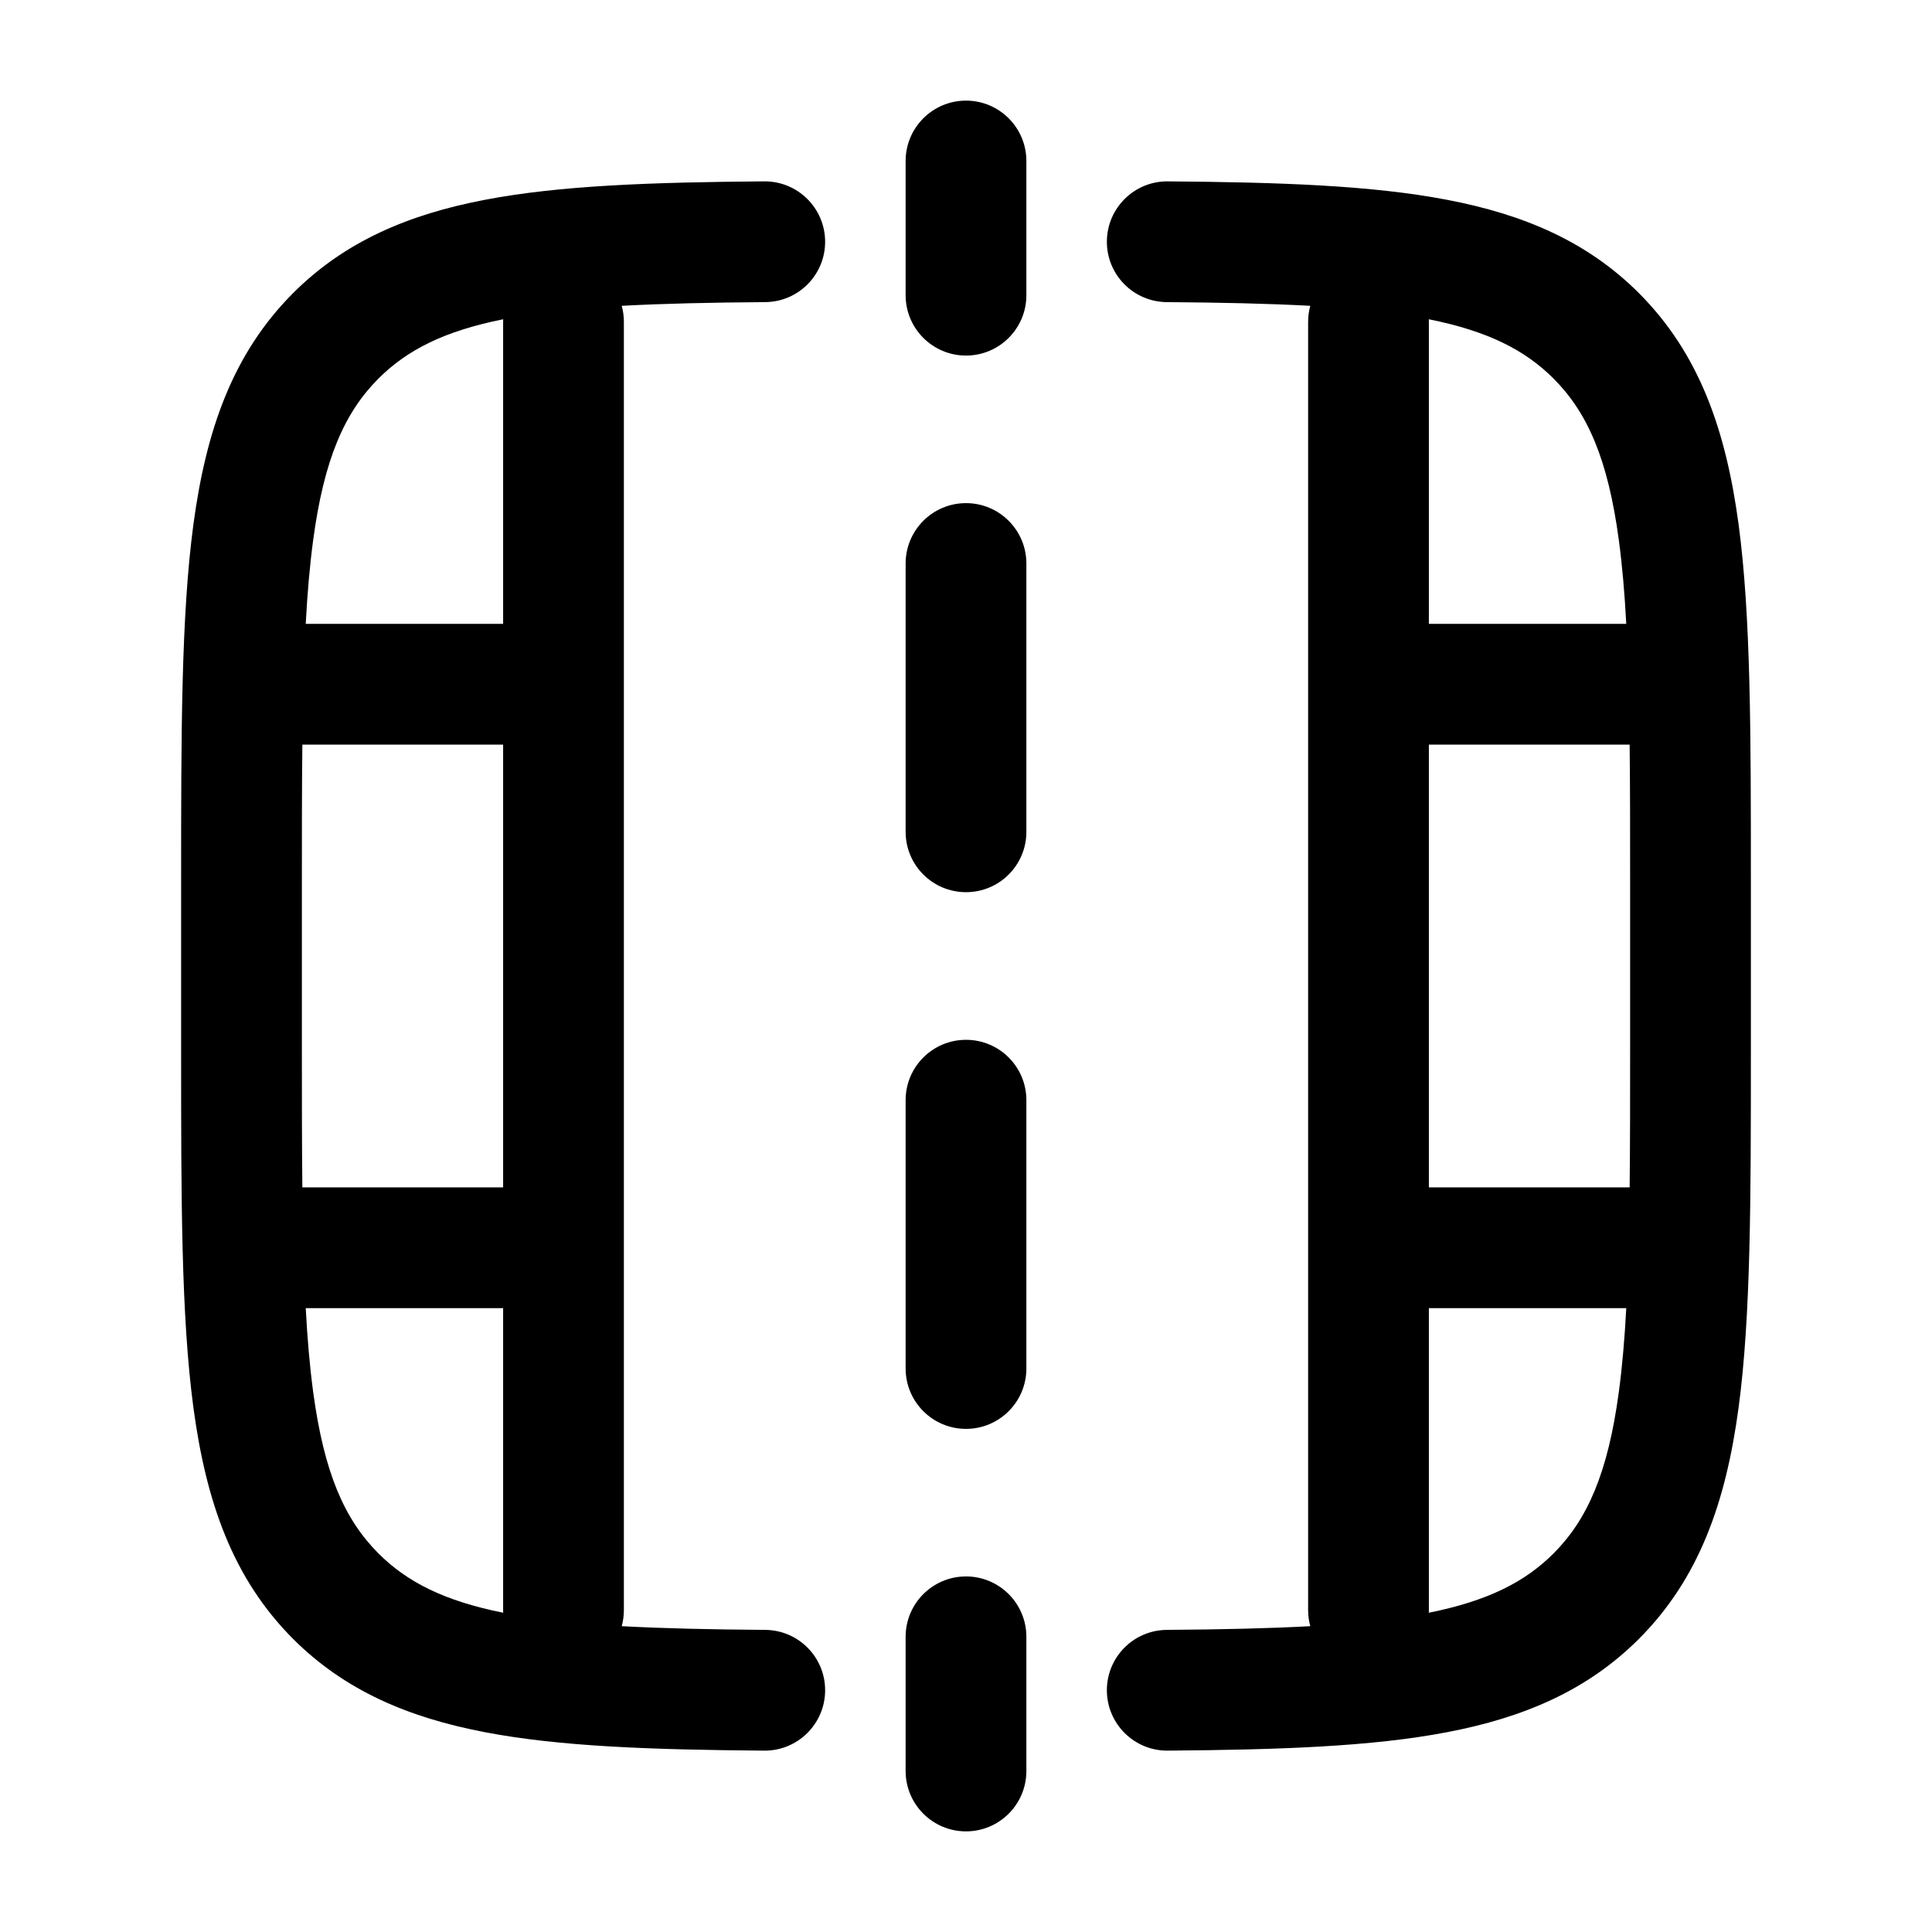
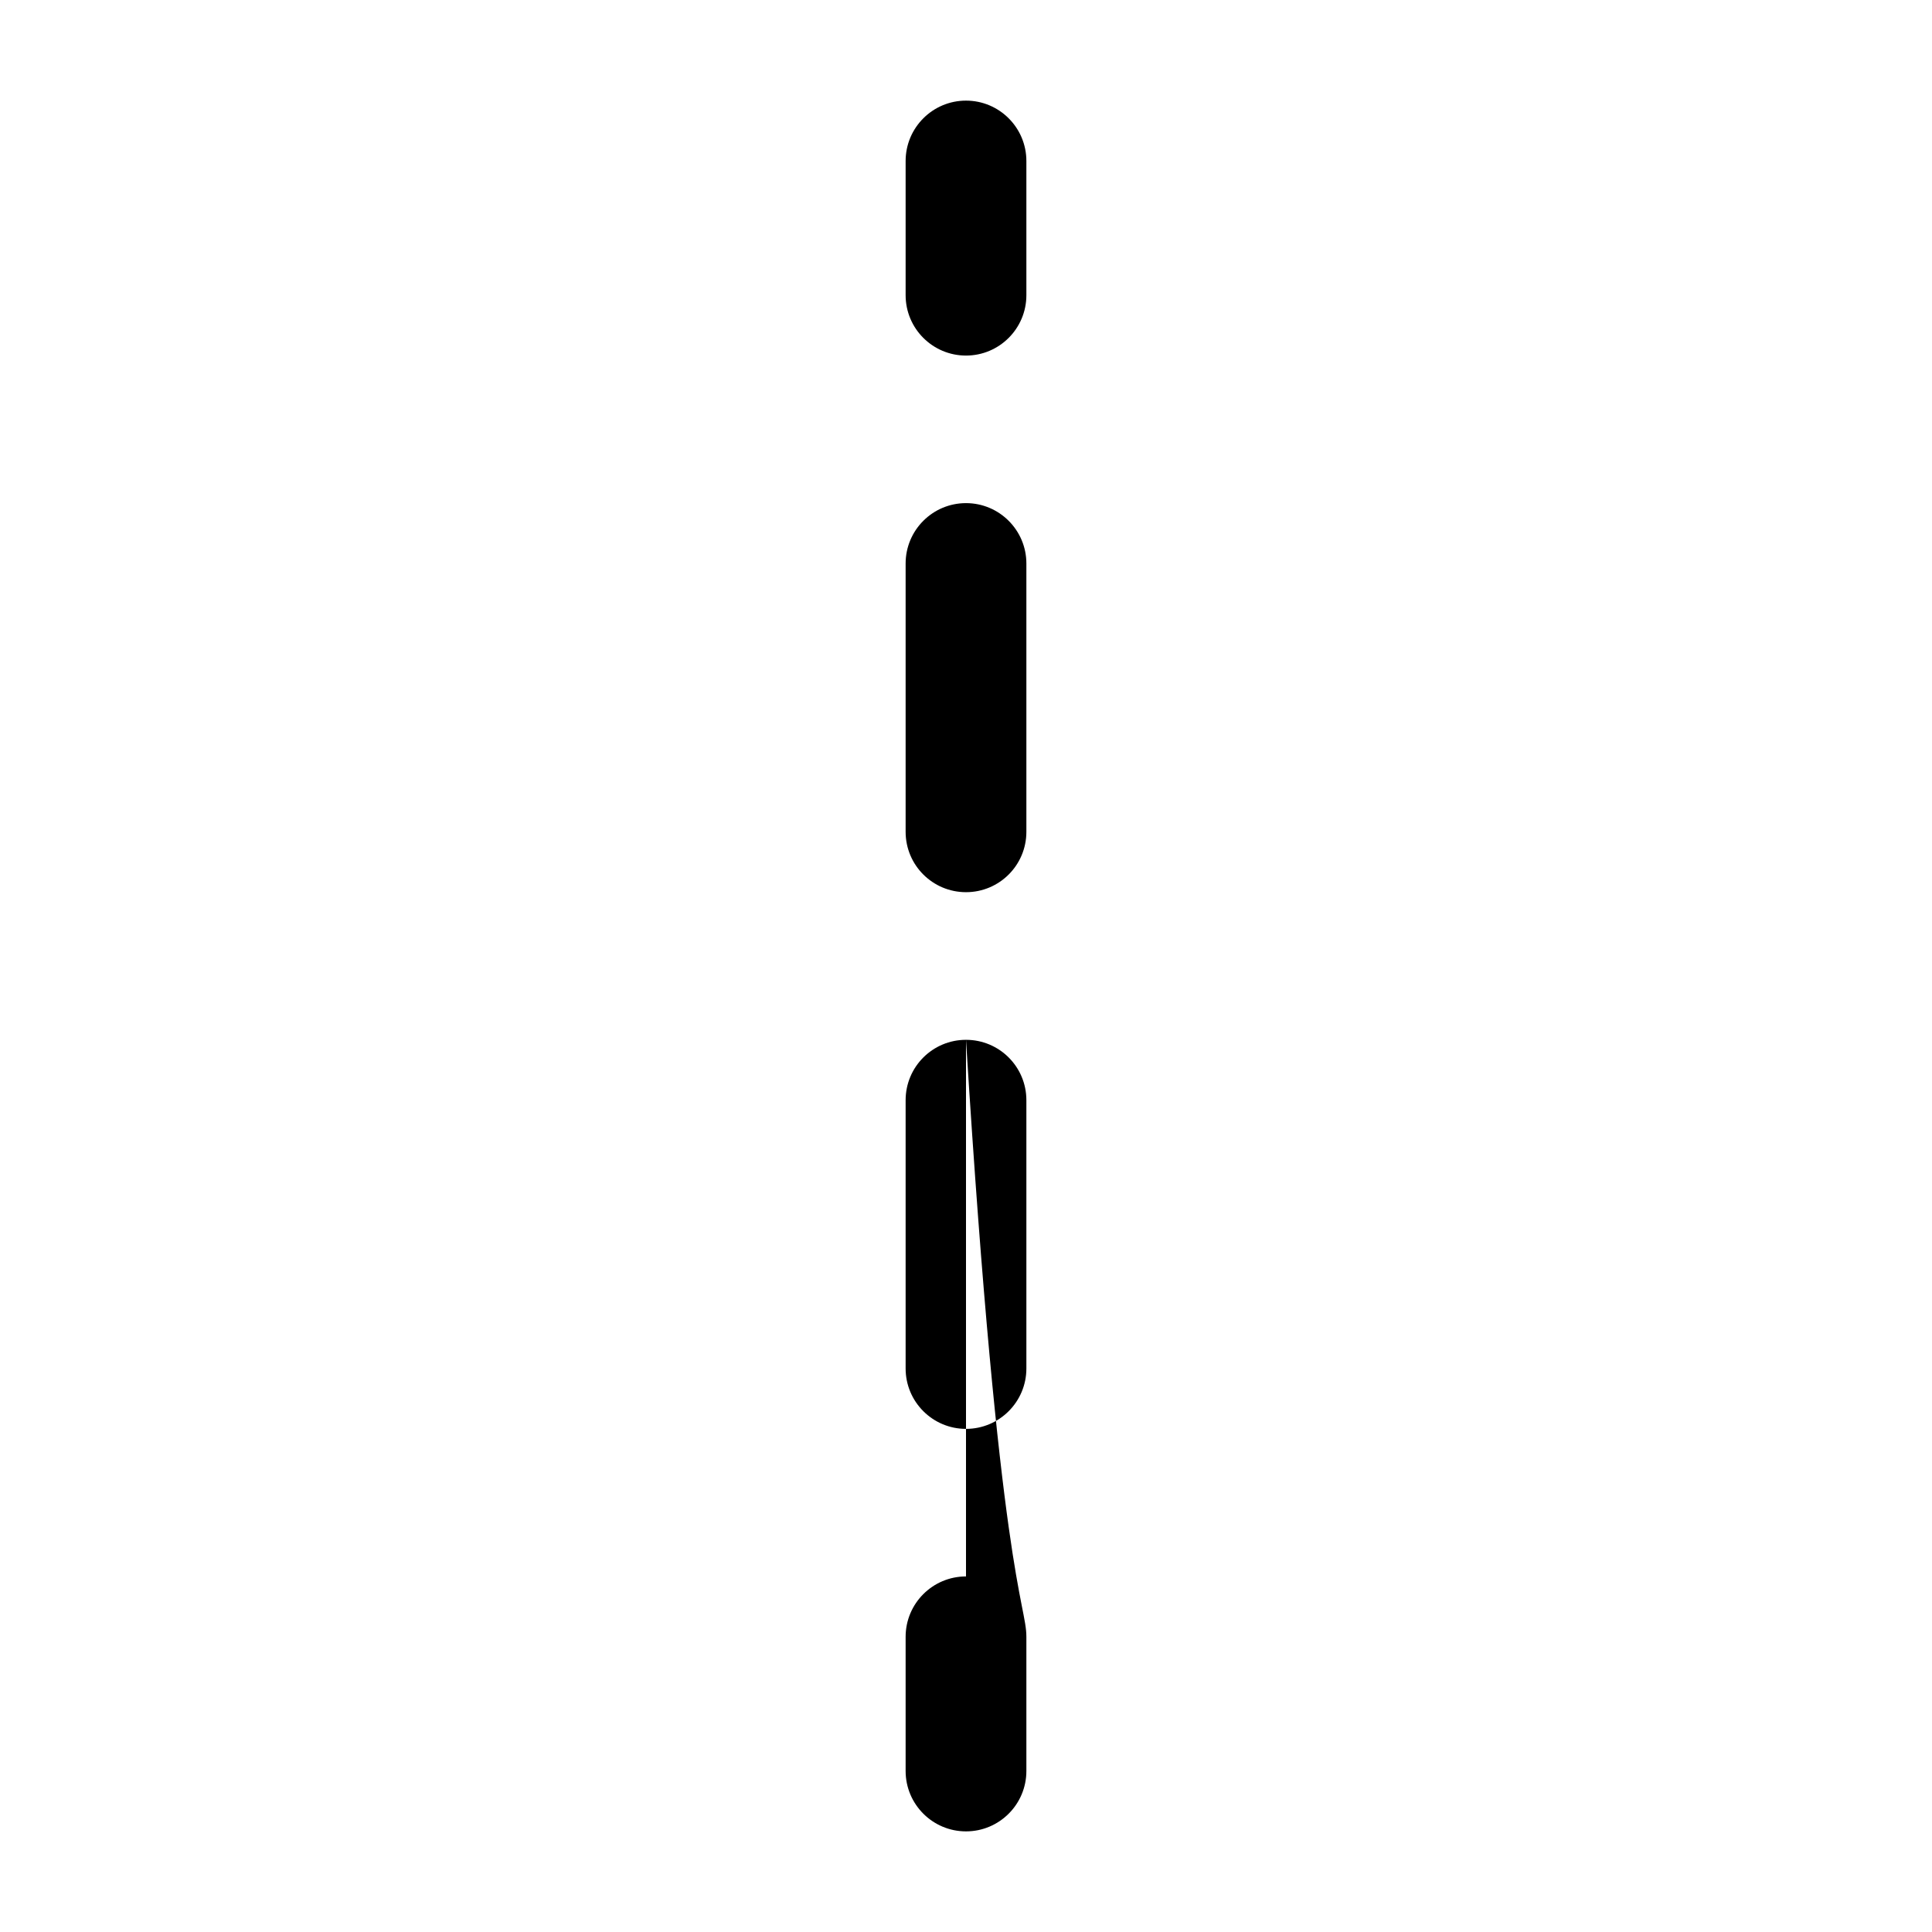
<svg xmlns="http://www.w3.org/2000/svg" width="24" height="24" viewBox="0 0 24 24" fill="none">
-   <path fill-rule="evenodd" clip-rule="evenodd" d="M12 1.25C12.414 1.25 12.75 1.586 12.75 2V3.667C12.75 4.081 12.414 4.417 12 4.417C11.586 4.417 11.25 4.081 11.25 3.667V2C11.25 1.586 11.586 1.25 12 1.25ZM12 6.25C12.414 6.25 12.75 6.586 12.75 7V10.333C12.75 10.748 12.414 11.083 12 11.083C11.586 11.083 11.25 10.748 11.25 10.333V7C11.25 6.586 11.586 6.25 12 6.25ZM12 12.917C12.414 12.917 12.75 13.252 12.75 13.667V17C12.75 17.414 12.414 17.75 12 17.75C11.586 17.75 11.25 17.414 11.25 17V13.667C11.25 13.252 11.586 12.917 12 12.917ZM12 19.583C12.414 19.583 12.75 19.919 12.75 20.333V22C12.75 22.414 12.414 22.75 12 22.75C11.586 22.75 11.25 22.414 11.25 22V20.333C11.25 19.919 11.586 19.583 12 19.583Z" fill="black" />
-   <path fill-rule="evenodd" clip-rule="evenodd" d="M10.25 2.998C10.253 3.412 9.92 3.75 9.505 3.753C8.827 3.758 8.238 3.771 7.723 3.799C7.741 3.863 7.75 3.93 7.75 4V20C7.75 20.07 7.741 20.137 7.723 20.201C8.238 20.229 8.827 20.242 9.505 20.247C9.92 20.25 10.253 20.588 10.25 21.002C10.247 21.416 9.909 21.75 9.494 21.747C8.101 21.736 6.957 21.697 6.024 21.518C5.07 21.336 4.281 20.999 3.641 20.359C2.893 19.61 2.561 18.661 2.403 17.489C2.25 16.35 2.25 14.894 2.25 13.056V10.944C2.25 9.106 2.25 7.65 2.403 6.511C2.561 5.339 2.893 4.39 3.641 3.641C4.281 3.001 5.07 2.664 6.024 2.482C6.957 2.303 8.101 2.264 9.494 2.253C9.909 2.25 10.247 2.584 10.25 2.998ZM6.251 20.034C6.25 20.023 6.25 20.012 6.25 20V16.25H3.798C3.818 16.631 3.848 16.975 3.89 17.289C4.025 18.295 4.279 18.875 4.702 19.298C5.058 19.654 5.522 19.888 6.251 20.034ZM3.756 14.75H6.25V9.25H3.756C3.75 9.776 3.75 10.357 3.75 11V13C3.75 13.643 3.75 14.224 3.756 14.75ZM3.798 7.75H6.25V4C6.25 3.989 6.25 3.977 6.251 3.966C5.522 4.112 5.058 4.346 4.702 4.702C4.279 5.125 4.025 5.705 3.89 6.711C3.848 7.025 3.818 7.369 3.798 7.75ZM13.75 2.998C13.753 2.584 14.091 2.25 14.505 2.253C15.899 2.264 17.043 2.303 17.976 2.482C18.93 2.664 19.719 3.001 20.359 3.641C21.107 4.39 21.439 5.339 21.597 6.511C21.75 7.65 21.75 9.106 21.75 10.944V13.056C21.75 14.894 21.75 16.35 21.597 17.489C21.439 18.661 21.107 19.61 20.359 20.359C19.719 20.999 18.93 21.336 17.976 21.518C17.043 21.697 15.899 21.736 14.505 21.747C14.091 21.75 13.753 21.416 13.75 21.002C13.747 20.588 14.08 20.25 14.495 20.247C15.173 20.242 15.762 20.229 16.277 20.201C16.259 20.137 16.25 20.07 16.25 20V4C16.25 3.93 16.259 3.863 16.277 3.799C15.762 3.771 15.173 3.758 14.495 3.753C14.08 3.75 13.747 3.412 13.75 2.998ZM17.749 3.966C17.75 3.977 17.75 3.989 17.75 4V7.75H20.202C20.182 7.369 20.152 7.025 20.11 6.711C19.975 5.705 19.721 5.125 19.298 4.702C18.942 4.346 18.478 4.112 17.749 3.966ZM20.244 9.25H17.75V14.75H20.244C20.25 14.224 20.25 13.643 20.25 13V11C20.25 10.357 20.25 9.776 20.244 9.25ZM20.202 16.25H17.75V20C17.75 20.012 17.75 20.023 17.749 20.034C18.478 19.888 18.942 19.654 19.298 19.298C19.721 18.875 19.975 18.295 20.11 17.289C20.152 16.975 20.182 16.631 20.202 16.25Z" fill="black" />
+   <path fill-rule="evenodd" clip-rule="evenodd" d="M12 1.25C12.414 1.25 12.75 1.586 12.75 2V3.667C12.75 4.081 12.414 4.417 12 4.417C11.586 4.417 11.25 4.081 11.25 3.667V2C11.25 1.586 11.586 1.25 12 1.25ZM12 6.25C12.414 6.25 12.75 6.586 12.75 7V10.333C12.75 10.748 12.414 11.083 12 11.083C11.586 11.083 11.25 10.748 11.25 10.333V7C11.25 6.586 11.586 6.25 12 6.25ZM12 12.917C12.414 12.917 12.75 13.252 12.75 13.667V17C12.75 17.414 12.414 17.75 12 17.75C11.586 17.75 11.25 17.414 11.25 17V13.667C11.25 13.252 11.586 12.917 12 12.917ZC12.414 19.583 12.75 19.919 12.75 20.333V22C12.75 22.414 12.414 22.75 12 22.75C11.586 22.75 11.25 22.414 11.25 22V20.333C11.25 19.919 11.586 19.583 12 19.583Z" fill="black" />
</svg>